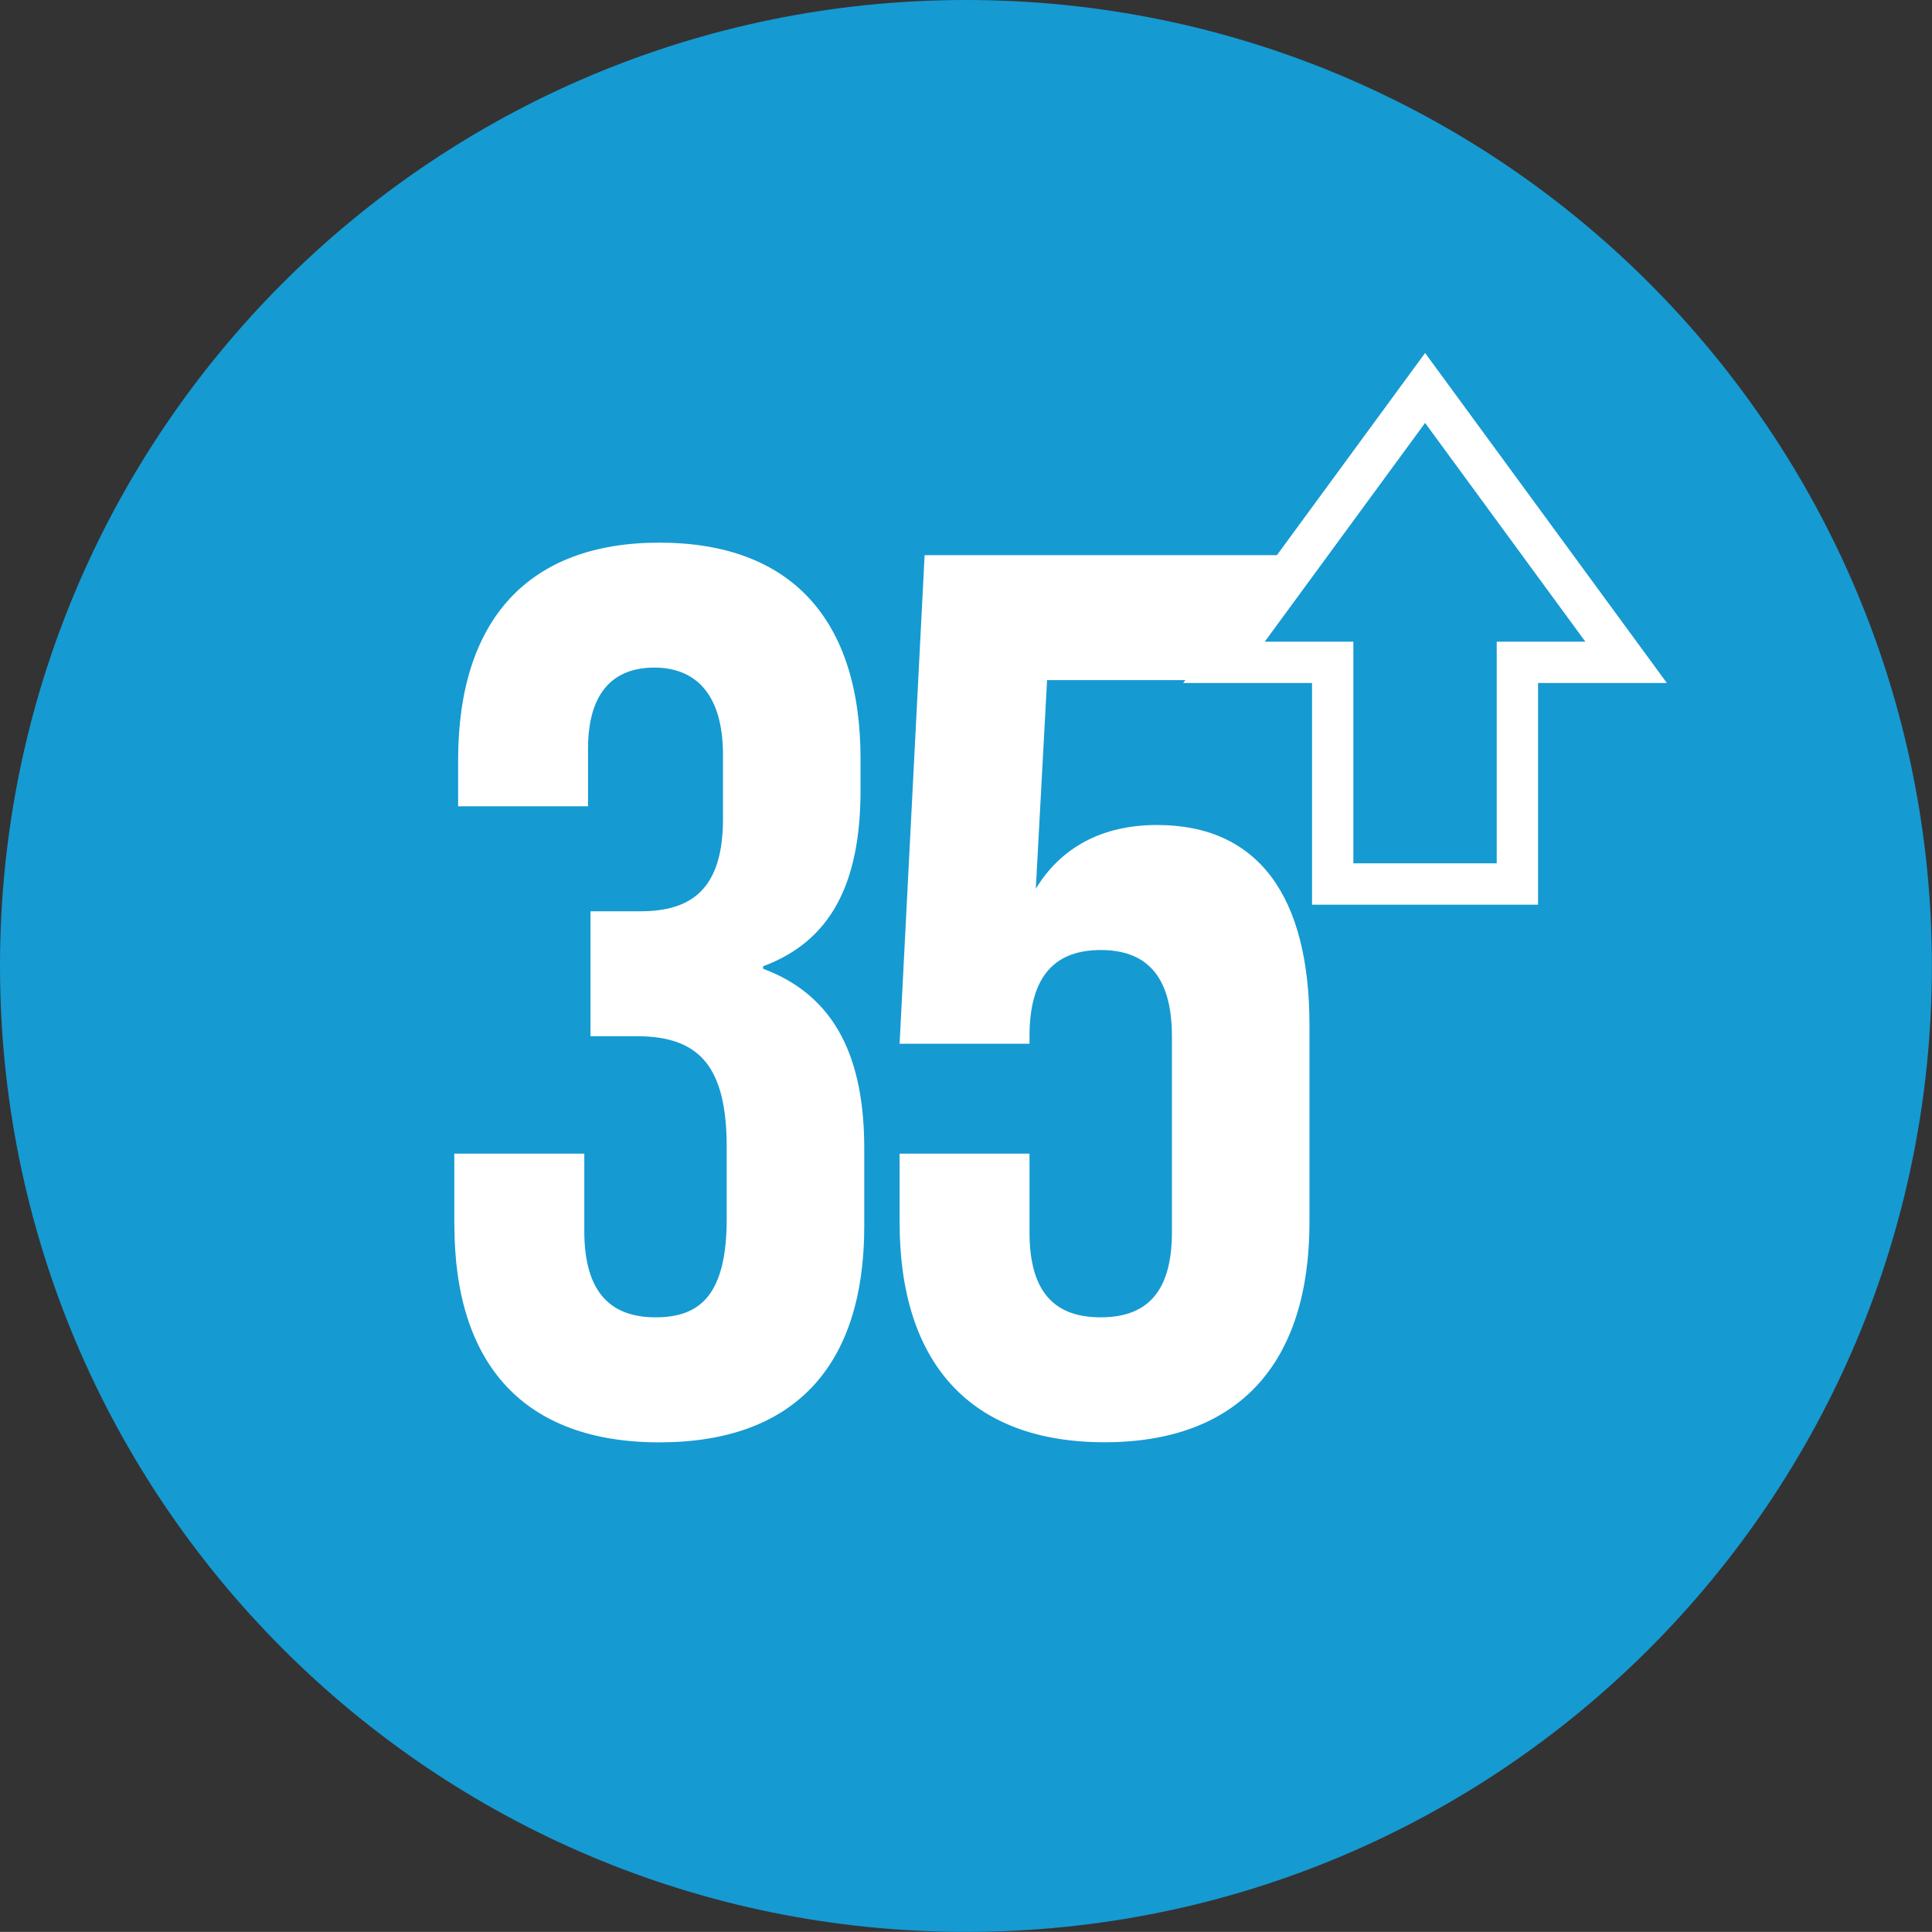
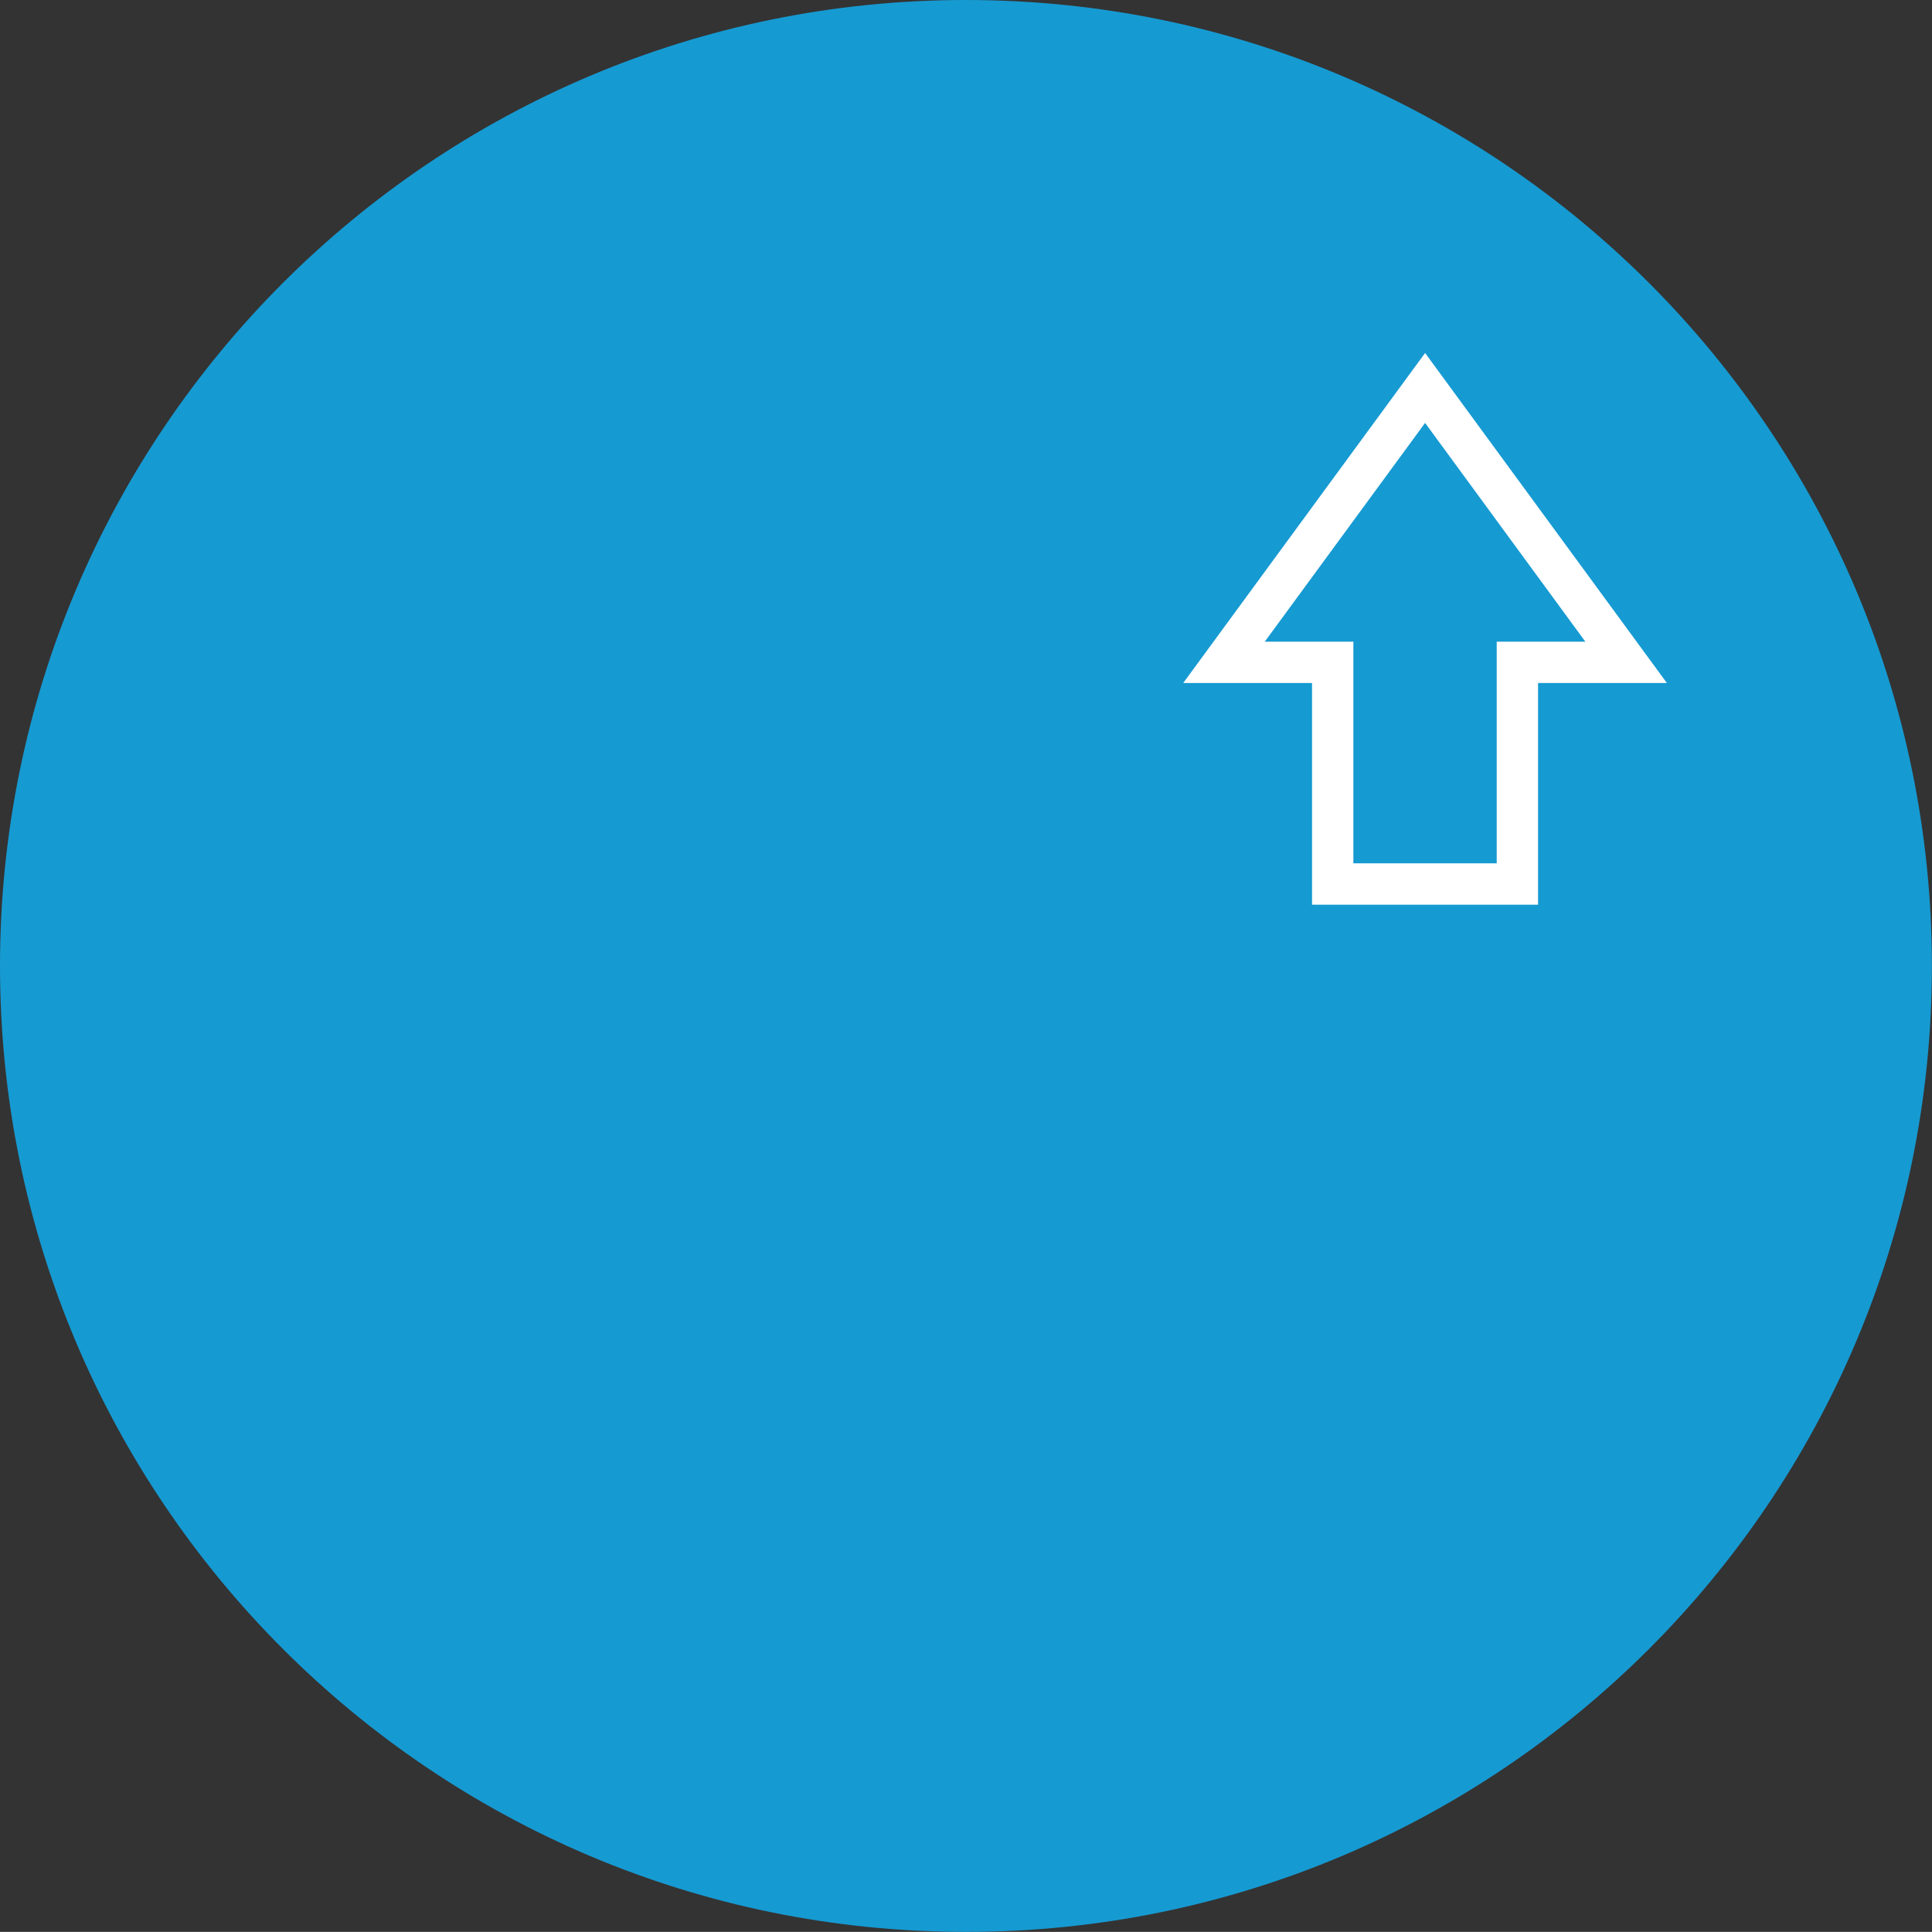
<svg xmlns="http://www.w3.org/2000/svg" id="Layer_2" viewBox="0 0 186.95 186.94">
  <rect x="0" y="0" width="186.95" height="186.94" fill="#333333" stroke="none" />
  <defs>
    <style>.cls-1{fill:#fff;}.cls-2,.cls-3{fill:#169ad2;}.cls-3{stroke:#fff;stroke-miterlimit:10;stroke-width:4px;}</style>
  </defs>
  <g id="Layer_1-2">
    <path class="cls-2" d="m93.47,186.94c51.63,0,93.47-41.85,93.47-93.47S145.1,0,93.47,0,0,41.85,0,93.47s41.85,93.47,93.47,93.47Z" />
-     <path class="cls-1" d="m43.96,118.52v-6.89h12.58v7.5c0,6.05,2.66,8.34,6.89,8.34s6.89-2.06,6.89-9.55v-6.89c0-7.86-2.66-10.76-8.71-10.76h-4.47v-12.09h4.84c4.96,0,7.98-2.18,7.98-8.95v-6.17c0-6.05-2.78-8.46-6.65-8.46s-6.41,2.3-6.41,7.86v5.56h-12.57v-4.47c0-13.54,6.77-21.04,19.47-21.04s19.47,7.38,19.47,20.92v3.02c0,9.07-2.9,14.63-9.43,17.05v.24c7.13,2.66,9.79,8.83,9.79,17.41v7.5c0,13.54-6.77,20.92-19.83,20.92s-19.83-7.5-19.83-21.04Z" />
-     <path class="cls-1" d="m87.05,118.28v-6.65h12.57v7.62c0,6.05,2.66,8.22,6.89,8.22s6.89-2.18,6.89-8.22v-18.98c0-6.05-2.66-8.34-6.89-8.34s-6.89,2.3-6.89,8.34v.73h-12.57l2.42-47.28h35.06v12.09h-23.21l-1.09,20.19c2.42-3.99,6.41-6.17,11.73-6.17,9.79,0,14.75,6.89,14.75,19.35v19.1c0,13.54-6.77,21.28-19.83,21.28s-19.83-7.74-19.83-21.28Z" />
    <polygon class="cls-3" points="157.35 64.09 137.9 37.54 118.44 64.09 128.96 64.09 128.96 85.54 146.83 85.54 146.83 64.09 157.35 64.09" />
  </g>
</svg>